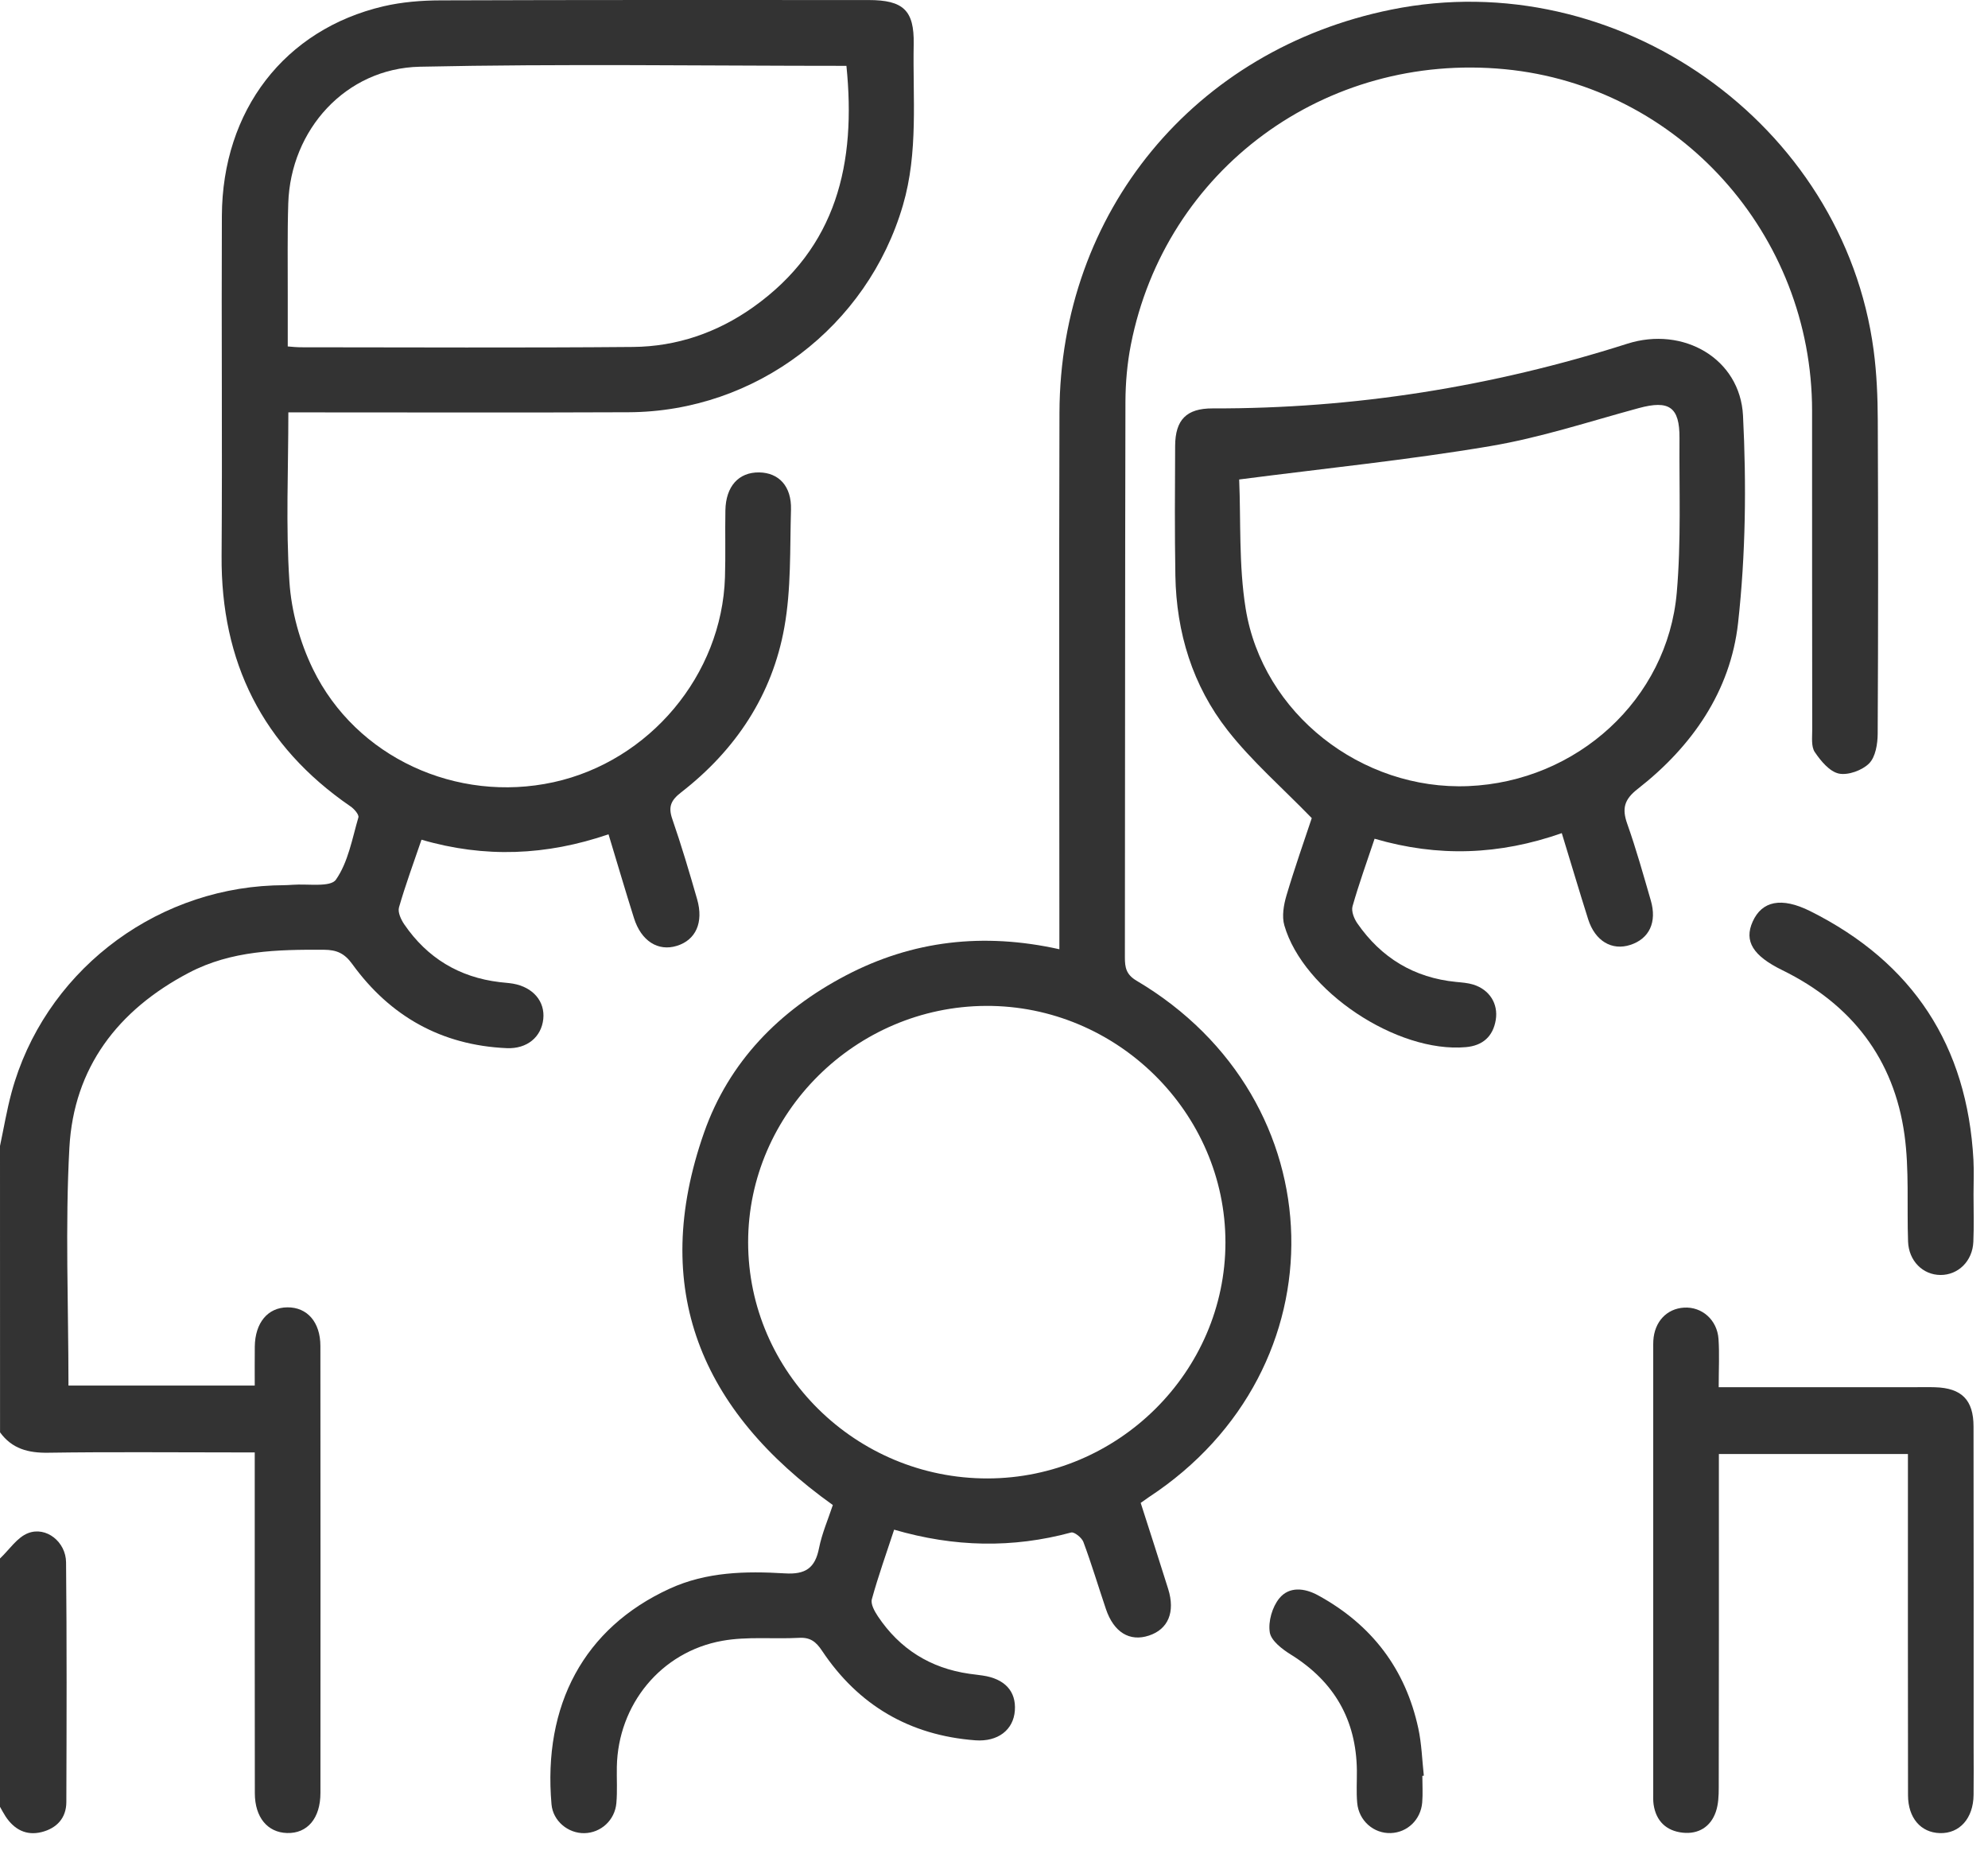
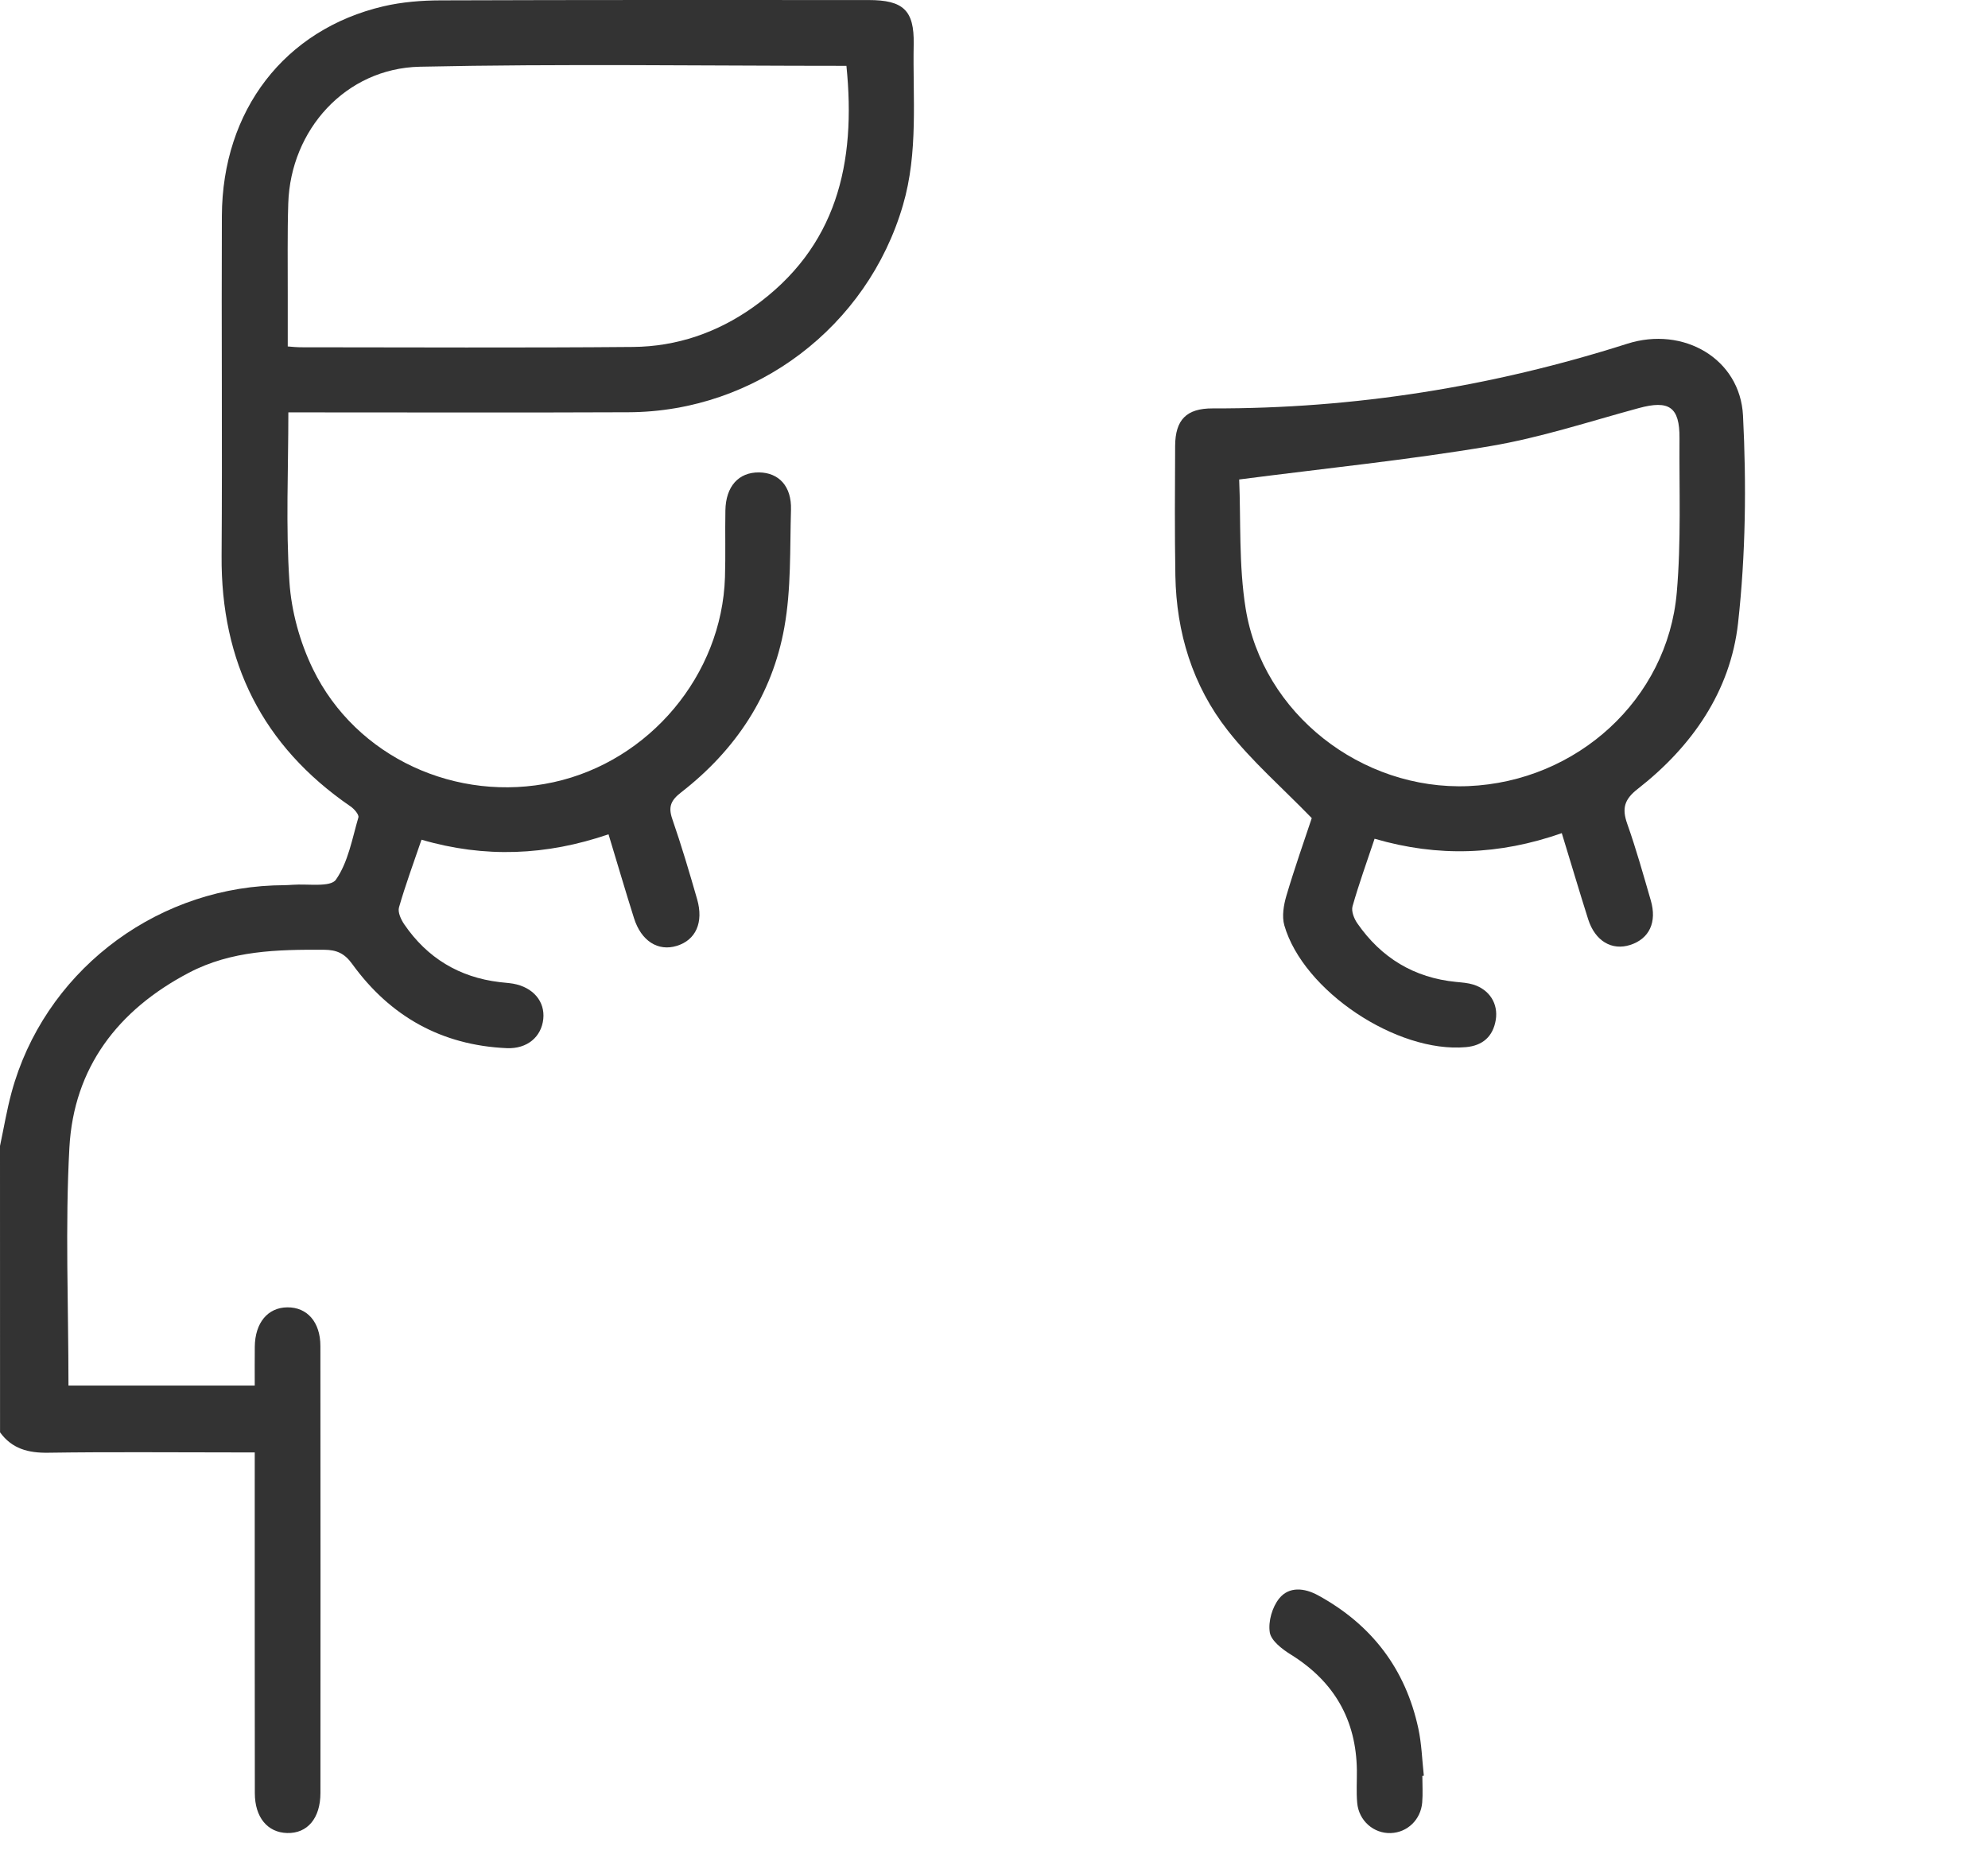
<svg xmlns="http://www.w3.org/2000/svg" width="43" height="40" viewBox="0 0 43 40" fill="none">
  <path d="M0 24.782C0.083 24.394 0.147 24.003 0.251 23.621C0.942 21.078 3.256 19.254 5.912 19.148C6.051 19.143 6.19 19.145 6.329 19.134C6.653 19.109 7.148 19.194 7.266 19.023C7.531 18.644 7.617 18.139 7.752 17.677C7.769 17.617 7.66 17.491 7.58 17.438C5.671 16.126 4.777 14.312 4.793 12.021C4.81 9.571 4.788 7.121 4.799 4.67C4.809 2.386 6.156 0.637 8.295 0.136C8.696 0.043 9.119 0.009 9.533 0.008C12.618 -0.003 15.702 0 18.787 0.001C19.538 0.001 19.776 0.223 19.763 0.952C19.74 2.117 19.867 3.289 19.53 4.439C18.764 7.062 16.348 8.904 13.596 8.915C11.304 8.925 9.01 8.918 6.717 8.918C6.568 8.918 6.419 8.918 6.237 8.918C6.237 10.167 6.18 11.378 6.26 12.58C6.302 13.221 6.487 13.89 6.769 14.469C7.701 16.382 9.879 17.372 11.971 16.916C14.049 16.462 15.615 14.595 15.681 12.483C15.696 12.002 15.681 11.52 15.69 11.038C15.699 10.517 15.977 10.211 16.419 10.216C16.846 10.222 17.123 10.515 17.109 11.02C17.084 11.871 17.115 12.736 16.965 13.568C16.704 15.028 15.914 16.219 14.733 17.135C14.51 17.308 14.45 17.448 14.542 17.713C14.74 18.285 14.912 18.866 15.079 19.447C15.223 19.95 15.049 20.33 14.638 20.455C14.233 20.58 13.868 20.349 13.713 19.855C13.527 19.267 13.354 18.674 13.162 18.042C11.821 18.502 10.486 18.559 9.117 18.159C8.945 18.662 8.77 19.137 8.63 19.623C8.6 19.728 8.674 19.887 8.745 19.991C9.24 20.714 9.929 21.134 10.807 21.239C10.904 21.251 11.001 21.256 11.097 21.272C11.531 21.349 11.791 21.656 11.751 22.037C11.71 22.424 11.403 22.686 10.961 22.667C9.549 22.605 8.437 21.977 7.62 20.849C7.451 20.615 7.283 20.541 7.008 20.539C6.002 20.534 5.006 20.553 4.086 21.036C2.547 21.843 1.596 23.091 1.501 24.817C1.408 26.517 1.481 28.225 1.481 29.964C2.801 29.964 4.126 29.964 5.51 29.964C5.51 29.689 5.508 29.406 5.511 29.123C5.517 28.605 5.792 28.275 6.216 28.272C6.645 28.268 6.93 28.592 6.93 29.108C6.933 32.329 6.933 35.55 6.931 38.773C6.931 39.321 6.649 39.653 6.209 39.64C5.786 39.628 5.513 39.301 5.512 38.78C5.509 36.508 5.51 34.237 5.51 31.965C5.51 31.8 5.51 31.636 5.51 31.409C5.338 31.409 5.192 31.409 5.045 31.409C3.711 31.409 2.377 31.396 1.043 31.416C0.612 31.423 0.259 31.331 0.001 30.975C0 28.912 0 26.847 0 24.782ZM18.308 1.424C15.213 1.424 12.146 1.377 9.08 1.443C7.476 1.478 6.285 2.807 6.235 4.399C6.214 5.058 6.226 5.719 6.224 6.379C6.223 6.745 6.224 7.111 6.224 7.492C6.351 7.502 6.418 7.51 6.485 7.51C8.887 7.511 11.289 7.524 13.69 7.503C14.64 7.495 15.518 7.192 16.295 6.64C18.106 5.351 18.521 3.526 18.308 1.424Z" fill="#333333" />
-   <path d="M0 33.703C0.201 33.514 0.371 33.245 0.61 33.154C0.999 33.005 1.425 33.343 1.429 33.787C1.446 35.515 1.441 37.243 1.435 38.971C1.434 39.317 1.226 39.538 0.899 39.62C0.565 39.703 0.306 39.562 0.121 39.282C0.077 39.215 0.04 39.143 0 39.073C0 37.282 0 35.493 0 33.703Z" fill="#333333" />
-   <path d="M24.673 32.501C24.875 33.132 25.075 33.745 25.267 34.361C25.424 34.862 25.268 35.233 24.852 35.37C24.433 35.509 24.09 35.299 23.92 34.794C23.757 34.311 23.611 33.823 23.434 33.347C23.4 33.254 23.236 33.123 23.169 33.141C21.904 33.483 20.645 33.46 19.34 33.08C19.17 33.598 18.995 34.086 18.858 34.584C18.829 34.689 18.917 34.846 18.989 34.954C19.46 35.658 20.119 36.074 20.964 36.196C21.06 36.21 21.157 36.219 21.253 36.234C21.732 36.303 21.982 36.575 21.951 36.992C21.921 37.409 21.586 37.671 21.096 37.635C19.673 37.528 18.565 36.875 17.78 35.698C17.651 35.504 17.527 35.406 17.286 35.419C16.732 35.449 16.164 35.386 15.624 35.483C14.293 35.721 13.368 36.865 13.342 38.208C13.337 38.47 13.355 38.733 13.332 38.992C13.3 39.363 12.998 39.635 12.643 39.643C12.29 39.651 11.961 39.382 11.929 39.02C11.741 36.873 12.631 35.205 14.484 34.356C15.282 33.99 16.131 33.974 16.977 34.025C17.425 34.053 17.631 33.908 17.715 33.481C17.779 33.16 17.913 32.853 18.014 32.547C15.153 30.506 14.044 27.867 15.229 24.492C15.766 22.964 16.855 21.849 18.297 21.094C19.739 20.339 21.27 20.162 22.914 20.528C22.914 20.31 22.914 20.149 22.914 19.989C22.914 16.3 22.905 12.61 22.916 8.921C22.93 4.586 25.834 1.07 30.093 0.208C34.978 -0.783 39.872 2.667 40.526 7.571C40.593 8.074 40.614 8.586 40.616 9.093C40.626 11.351 40.626 13.608 40.614 15.866C40.613 16.086 40.568 16.368 40.429 16.509C40.28 16.659 39.974 16.771 39.774 16.729C39.573 16.686 39.383 16.456 39.254 16.265C39.173 16.146 39.198 15.947 39.198 15.784C39.195 13.484 39.195 11.186 39.195 8.886C39.195 5.067 36.313 1.86 32.552 1.497C28.665 1.122 25.205 3.665 24.46 7.457C24.381 7.859 24.345 8.276 24.343 8.687C24.333 12.693 24.337 16.699 24.331 20.705C24.331 20.922 24.358 21.075 24.583 21.208C28.934 23.781 29.068 29.609 24.849 32.377C24.804 32.409 24.76 32.441 24.673 32.501ZM21.363 31.972C24.184 31.967 26.504 29.664 26.506 26.869C26.507 24.061 24.157 21.739 21.326 21.753C18.506 21.766 16.182 24.074 16.182 26.864C16.182 29.678 18.513 31.977 21.363 31.972Z" fill="#333333" />
  <path d="M33.781 18.017C32.43 18.491 31.107 18.54 29.732 18.138C29.564 18.641 29.392 19.116 29.255 19.599C29.225 19.706 29.288 19.866 29.359 19.968C29.875 20.712 30.584 21.146 31.499 21.235C31.623 21.247 31.75 21.256 31.867 21.292C32.216 21.401 32.41 21.704 32.353 22.056C32.294 22.413 32.072 22.613 31.706 22.645C30.215 22.777 28.19 21.431 27.78 20.012C27.724 19.817 27.765 19.574 27.824 19.372C28.003 18.768 28.213 18.173 28.373 17.692C27.725 17.025 27.075 16.46 26.555 15.796C25.795 14.827 25.445 13.68 25.423 12.45C25.407 11.515 25.413 10.579 25.418 9.643C25.421 9.079 25.662 8.83 26.228 8.832C29.293 8.84 32.278 8.364 35.195 7.434C36.41 7.046 37.639 7.756 37.701 8.988C37.776 10.479 37.759 11.991 37.594 13.473C37.43 14.947 36.601 16.142 35.422 17.062C35.128 17.291 35.081 17.488 35.197 17.816C35.39 18.36 35.545 18.917 35.706 19.471C35.844 19.943 35.674 20.301 35.263 20.434C34.864 20.564 34.502 20.35 34.352 19.881C34.161 19.279 33.983 18.674 33.781 18.017ZM26.803 10.369C26.841 11.247 26.792 12.219 26.943 13.159C27.31 15.432 29.451 17.096 31.76 17C34.109 16.902 36.067 15.124 36.268 12.816C36.365 11.71 36.319 10.59 36.327 9.476C36.332 8.799 36.101 8.647 35.444 8.826C34.374 9.116 33.314 9.467 32.225 9.649C30.466 9.946 28.686 10.125 26.803 10.369Z" fill="#333333" />
-   <path d="M37.175 29.999C38.622 29.999 40.009 29.999 41.396 29.999C41.549 29.999 41.702 29.995 41.855 30C42.429 30.017 42.687 30.273 42.687 30.85C42.691 33.162 42.689 35.474 42.689 37.785C42.689 38.13 42.693 38.473 42.688 38.818C42.682 39.323 42.386 39.654 41.96 39.642C41.546 39.631 41.271 39.314 41.27 38.823C41.266 36.526 41.268 34.227 41.268 31.929C41.268 31.778 41.268 31.628 41.268 31.444C39.908 31.444 38.572 31.444 37.179 31.444C37.179 31.595 37.179 31.742 37.179 31.887C37.179 34.145 37.181 36.401 37.176 38.658C37.176 38.834 37.169 39.02 37.112 39.184C36.999 39.508 36.736 39.668 36.399 39.633C36.046 39.596 35.82 39.385 35.767 39.023C35.755 38.942 35.759 38.858 35.759 38.775C35.759 35.569 35.759 32.362 35.759 29.157C35.759 29.102 35.758 29.047 35.761 28.992C35.785 28.583 36.05 28.301 36.425 28.278C36.81 28.255 37.142 28.54 37.171 28.957C37.193 29.284 37.175 29.613 37.175 29.999Z" fill="#333333" />
-   <path d="M42.687 25.825C42.687 26.168 42.698 26.514 42.683 26.856C42.665 27.273 42.355 27.574 41.972 27.572C41.589 27.57 41.286 27.267 41.271 26.848C41.244 26.079 41.298 25.3 41.194 24.543C40.967 22.9 40.049 21.715 38.55 20.98C37.921 20.672 37.718 20.356 37.91 19.93C38.11 19.485 38.53 19.393 39.153 19.703C41.381 20.816 42.551 22.618 42.685 25.082C42.698 25.329 42.687 25.577 42.687 25.825C42.687 25.825 42.686 25.825 42.687 25.825Z" fill="#333333" />
  <path d="M30.765 38.404C30.765 38.597 30.778 38.79 30.762 38.981C30.73 39.354 30.44 39.628 30.084 39.641C29.715 39.655 29.39 39.376 29.356 38.988C29.335 38.756 29.351 38.52 29.349 38.286C29.335 37.194 28.86 36.366 27.924 35.783C27.735 35.666 27.493 35.482 27.465 35.3C27.428 35.066 27.518 34.752 27.671 34.565C27.882 34.306 28.213 34.337 28.51 34.5C29.672 35.135 30.401 36.094 30.678 37.378C30.75 37.712 30.76 38.059 30.797 38.4C30.787 38.401 30.776 38.402 30.765 38.404Z" fill="#333333" />
</svg>